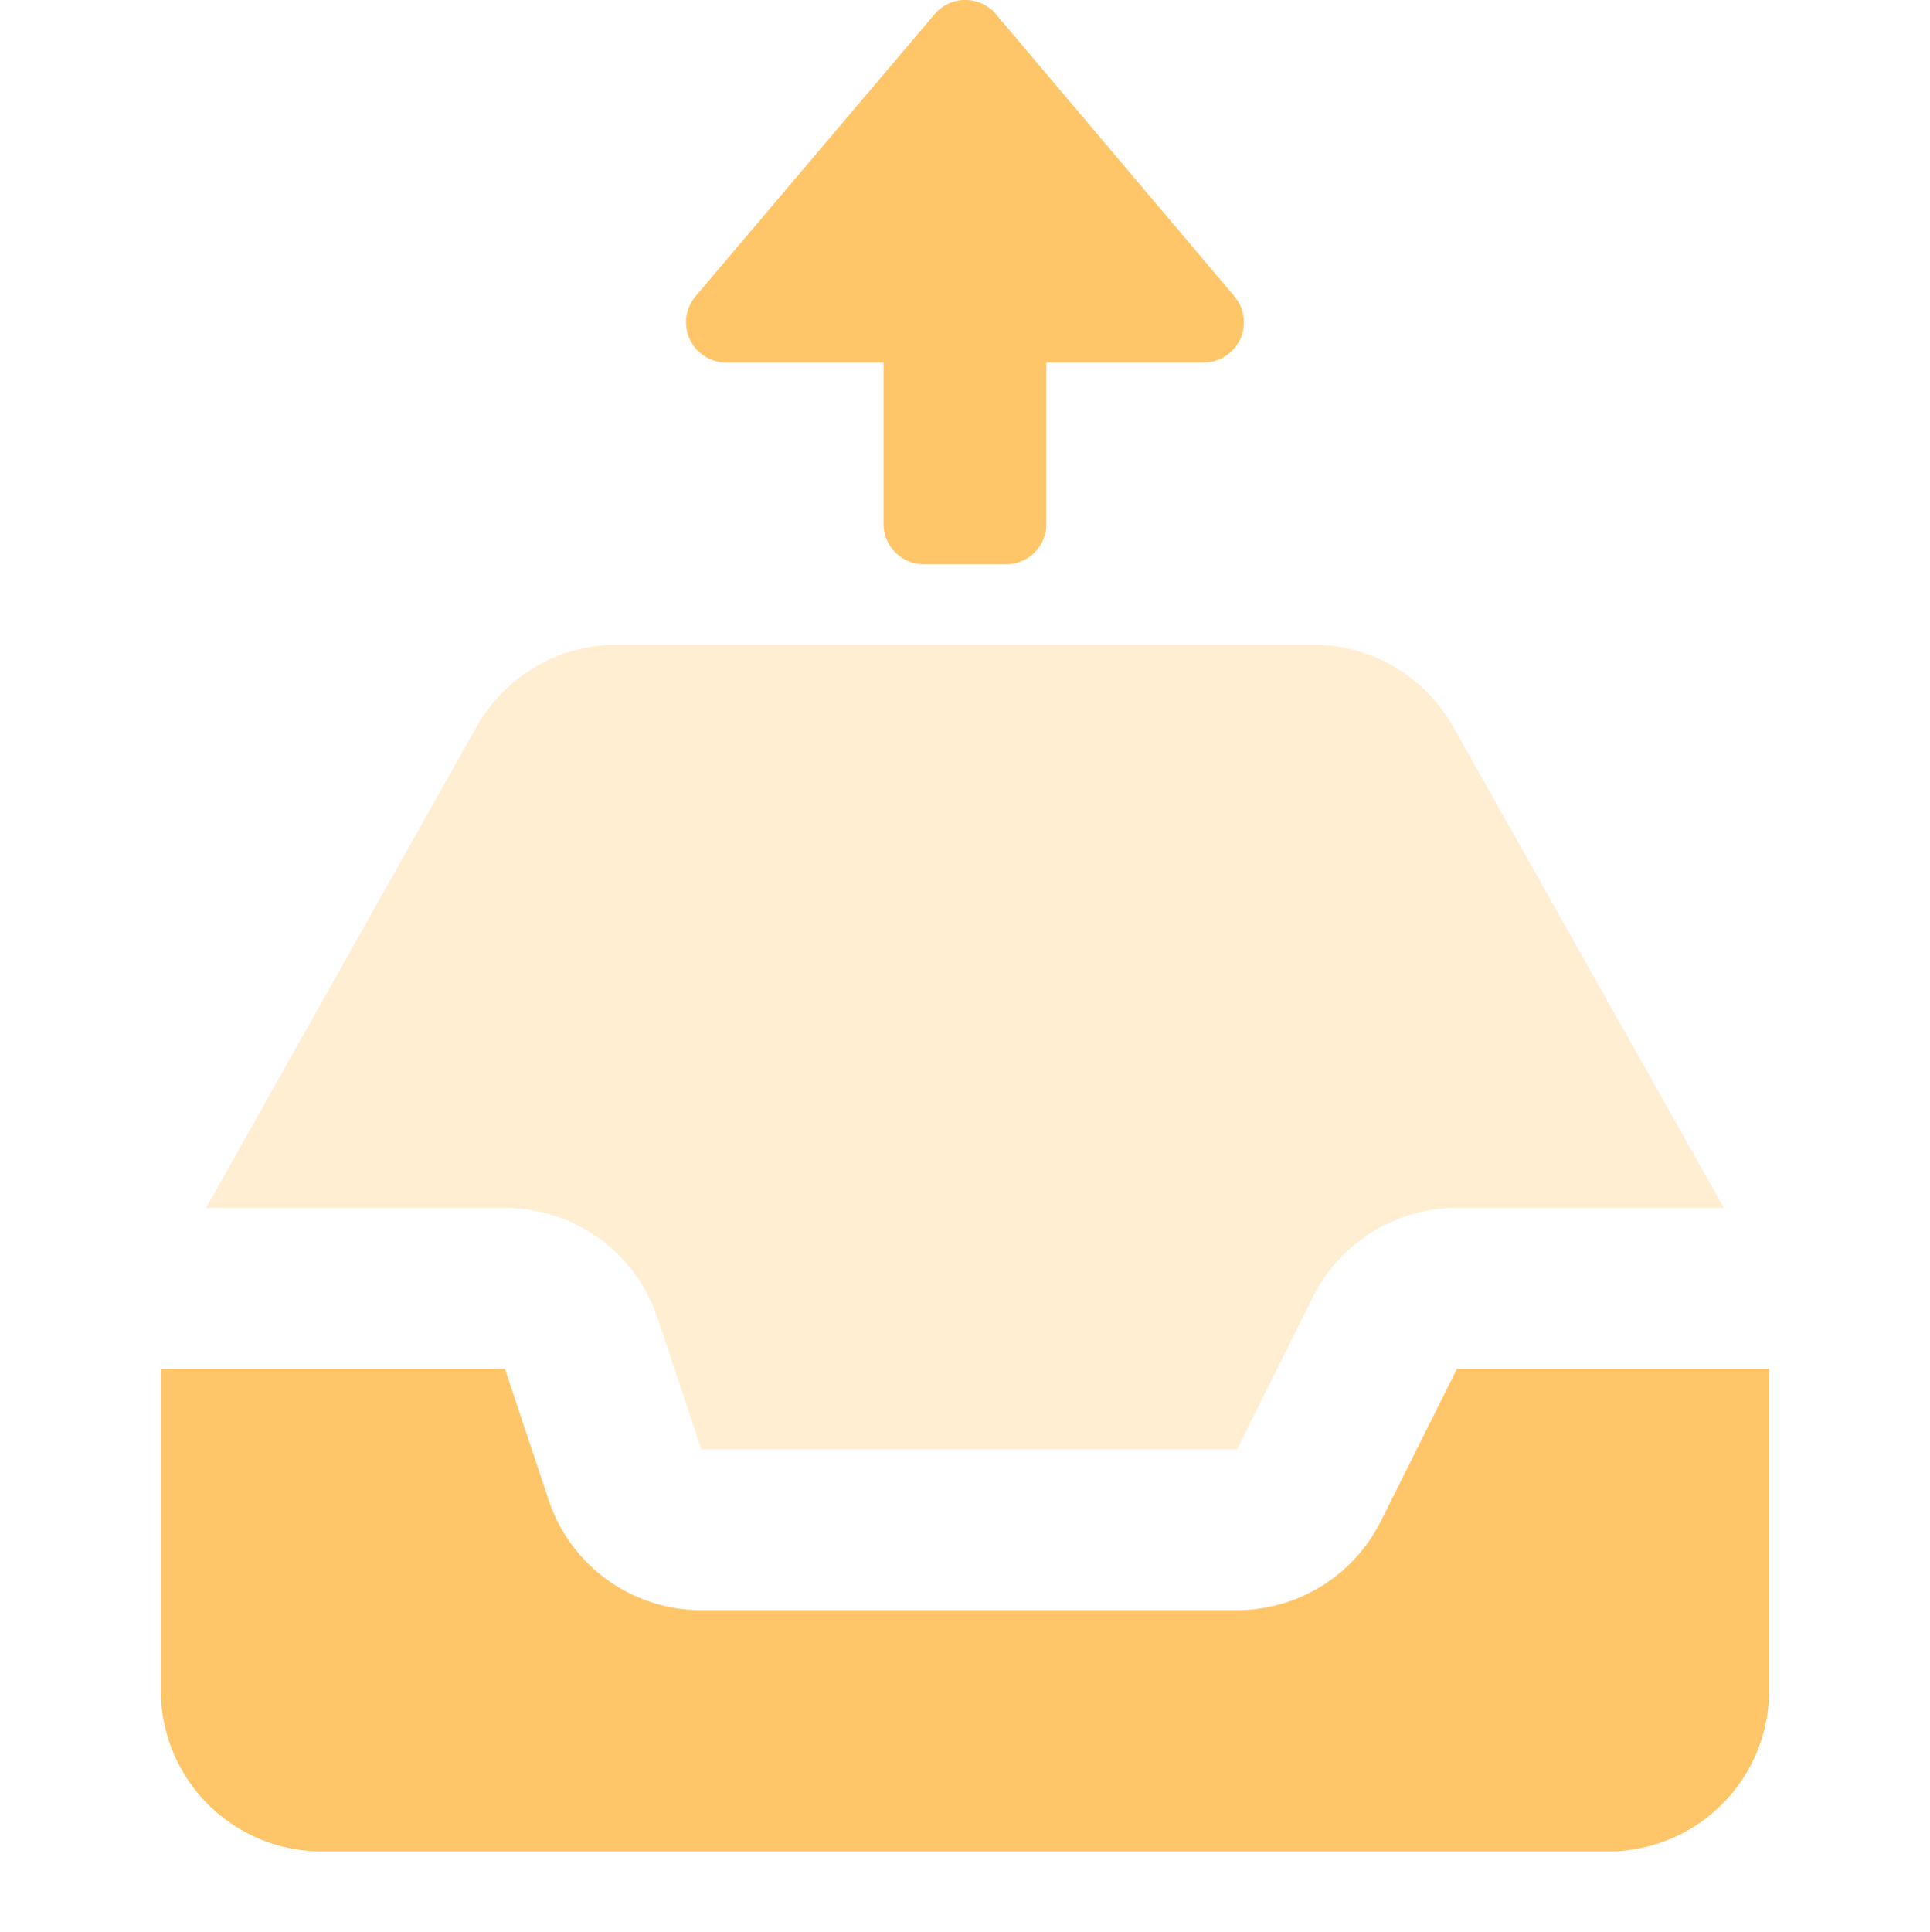
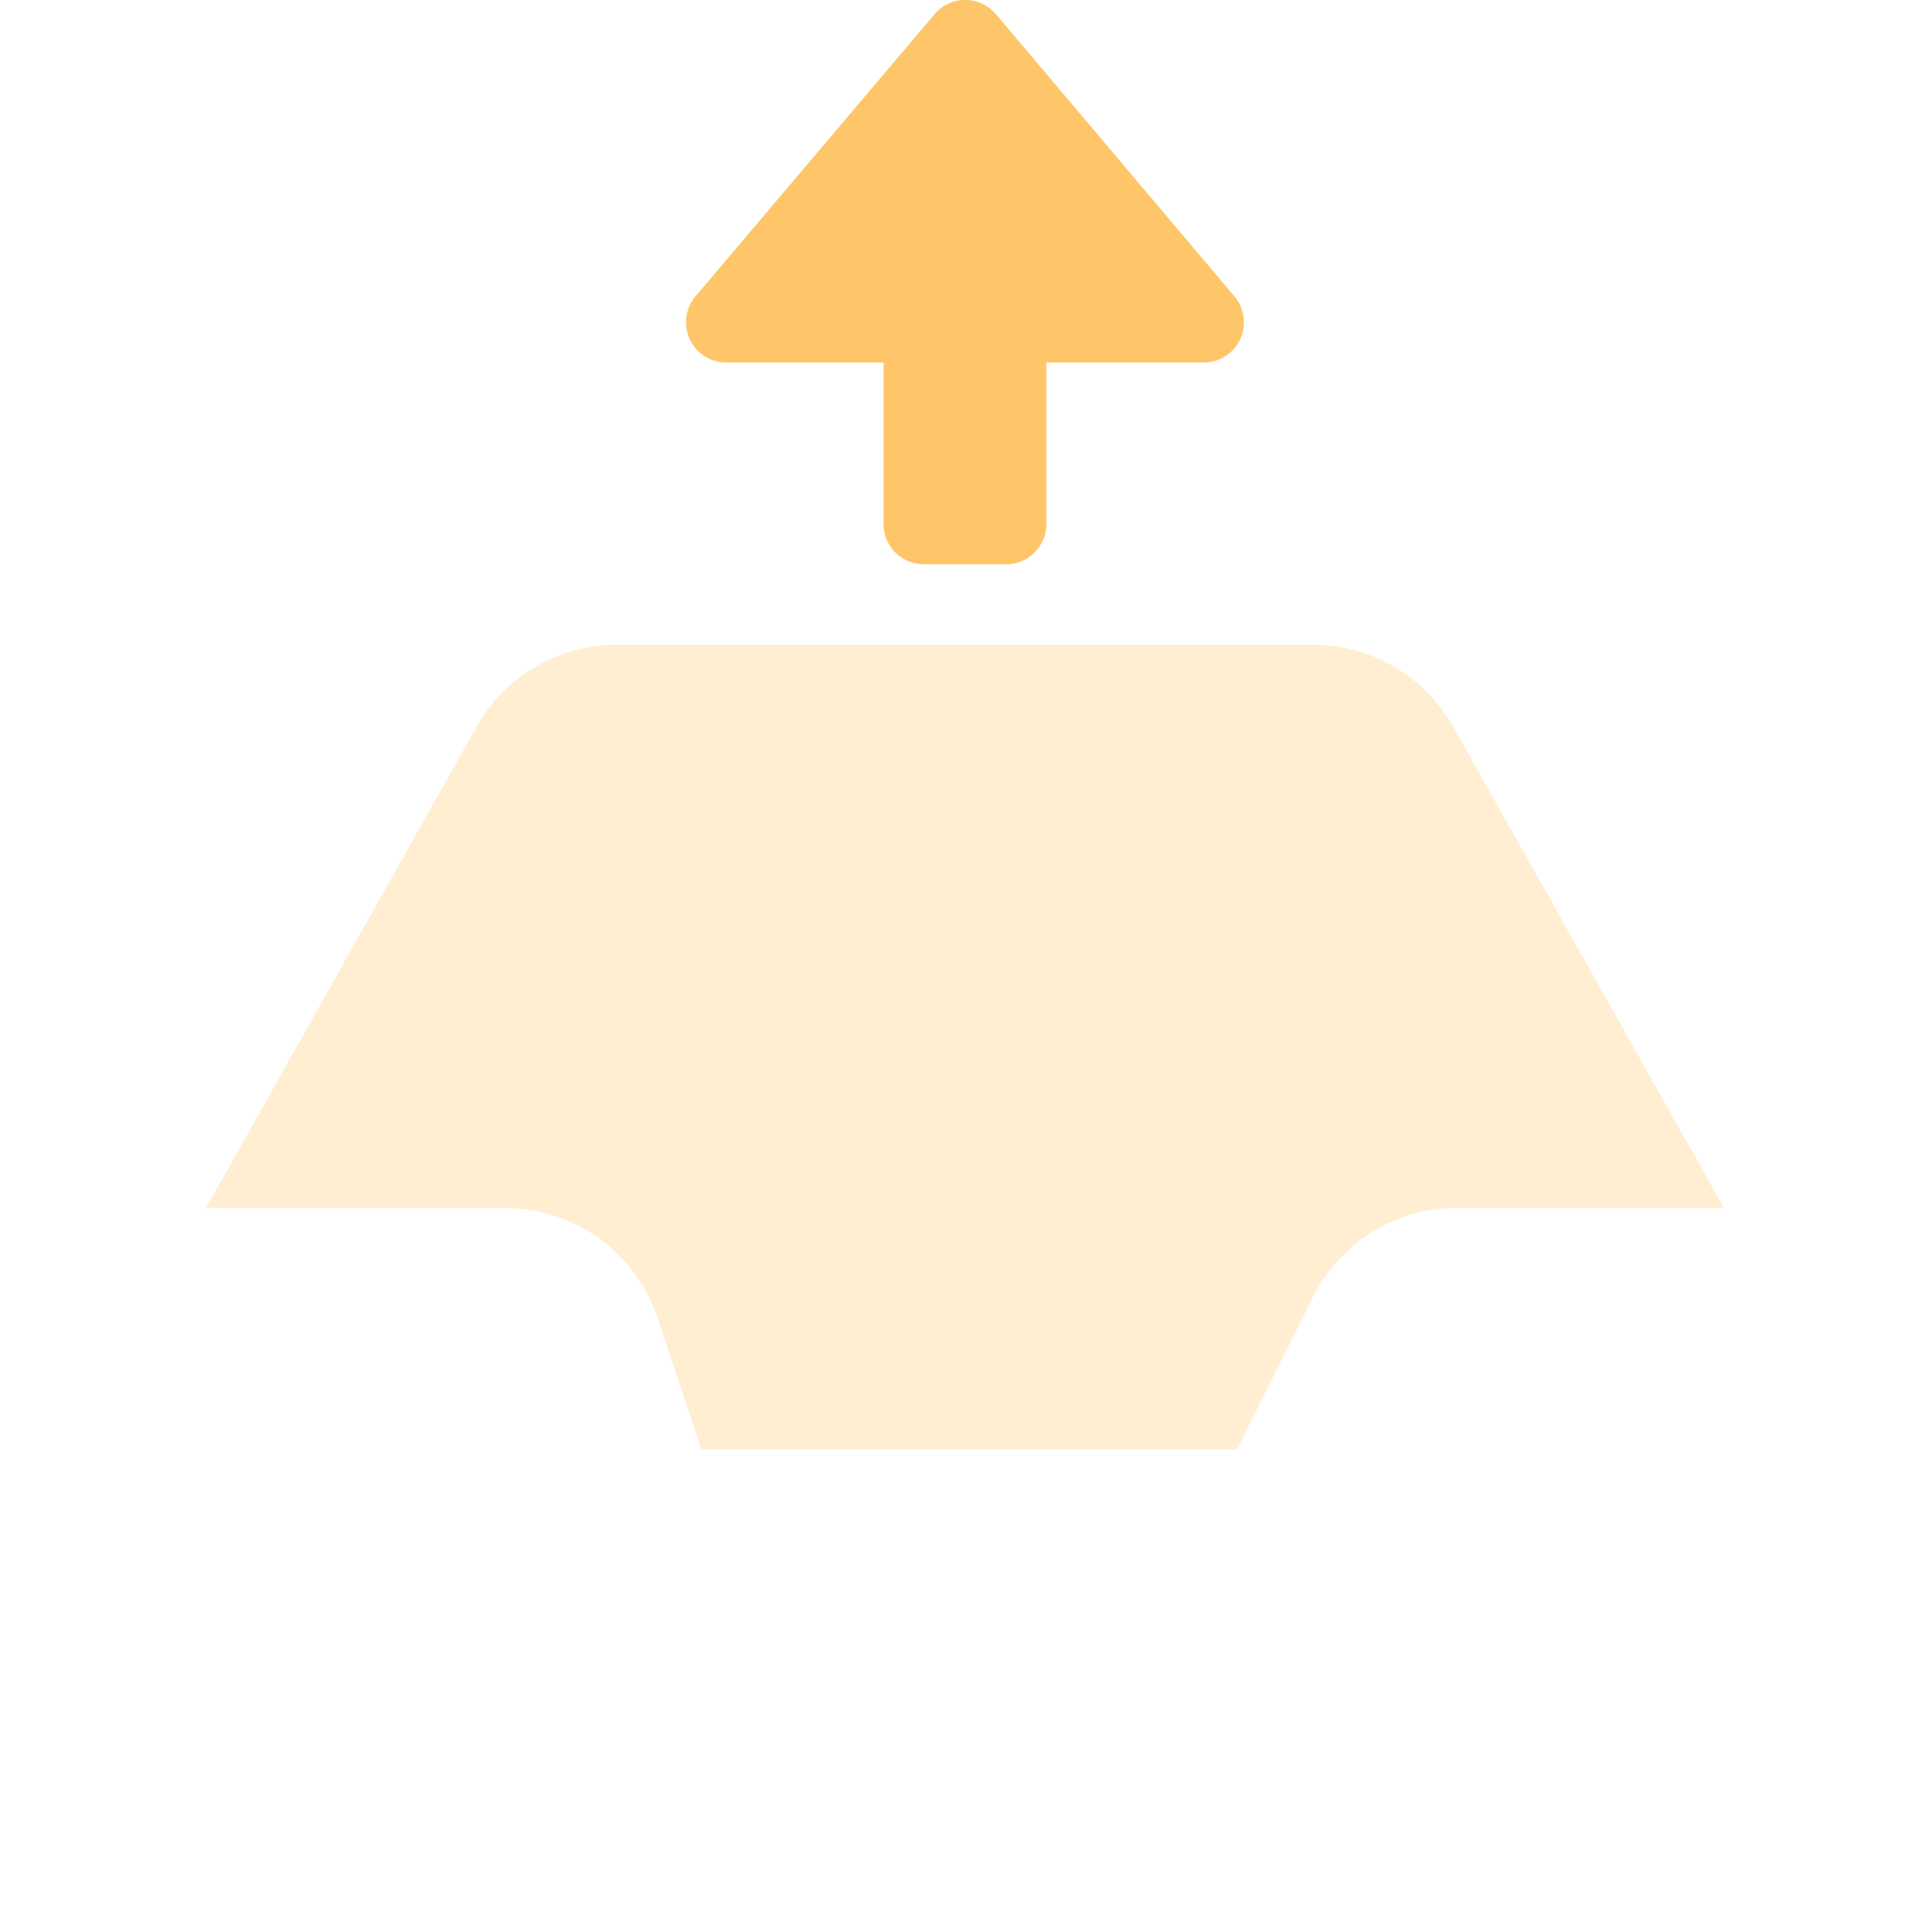
<svg xmlns="http://www.w3.org/2000/svg" width="34" height="34.028" viewBox="0 0 34 34.028">
  <rect width="34" height="34.003" transform="translate(0 0.025)" fill="none" />
-   <path d="M28.333,0V5.668A2.834,2.834,0,0,1,25.5,8.5H2.833A2.834,2.834,0,0,1,0,5.668V0H6.062l.771,2.313A2.833,2.833,0,0,0,9.521,4.251h9.437a2.833,2.833,0,0,0,2.534-1.567L22.834,0Z" transform="translate(2.833 24.108)" fill="#ffc569" />
  <path d="M0,9.919,4.766,1.445A2.833,2.833,0,0,1,7.235,0H19.5a2.833,2.833,0,0,1,2.469,1.445L26.74,9.919h-4.7A2.833,2.833,0,0,0,19.5,11.486L18.161,14.17H8.724l-.771-2.313A2.833,2.833,0,0,0,5.265,9.919Z" transform="translate(3.63 11.355)" fill="#ffc569" opacity="0.3" />
  <path d="M4.72.169A.709.709,0,0,0,3.553.71V3.481H.708A.708.708,0,0,0,0,4.19v1.45a.708.708,0,0,0,.708.708H3.553V9.119A.709.709,0,0,0,4.72,9.66l4.968-4.2a.708.708,0,0,0,0-1.081Z" transform="translate(12.085 9.938) rotate(-90)" fill="#ffc569" />
</svg>